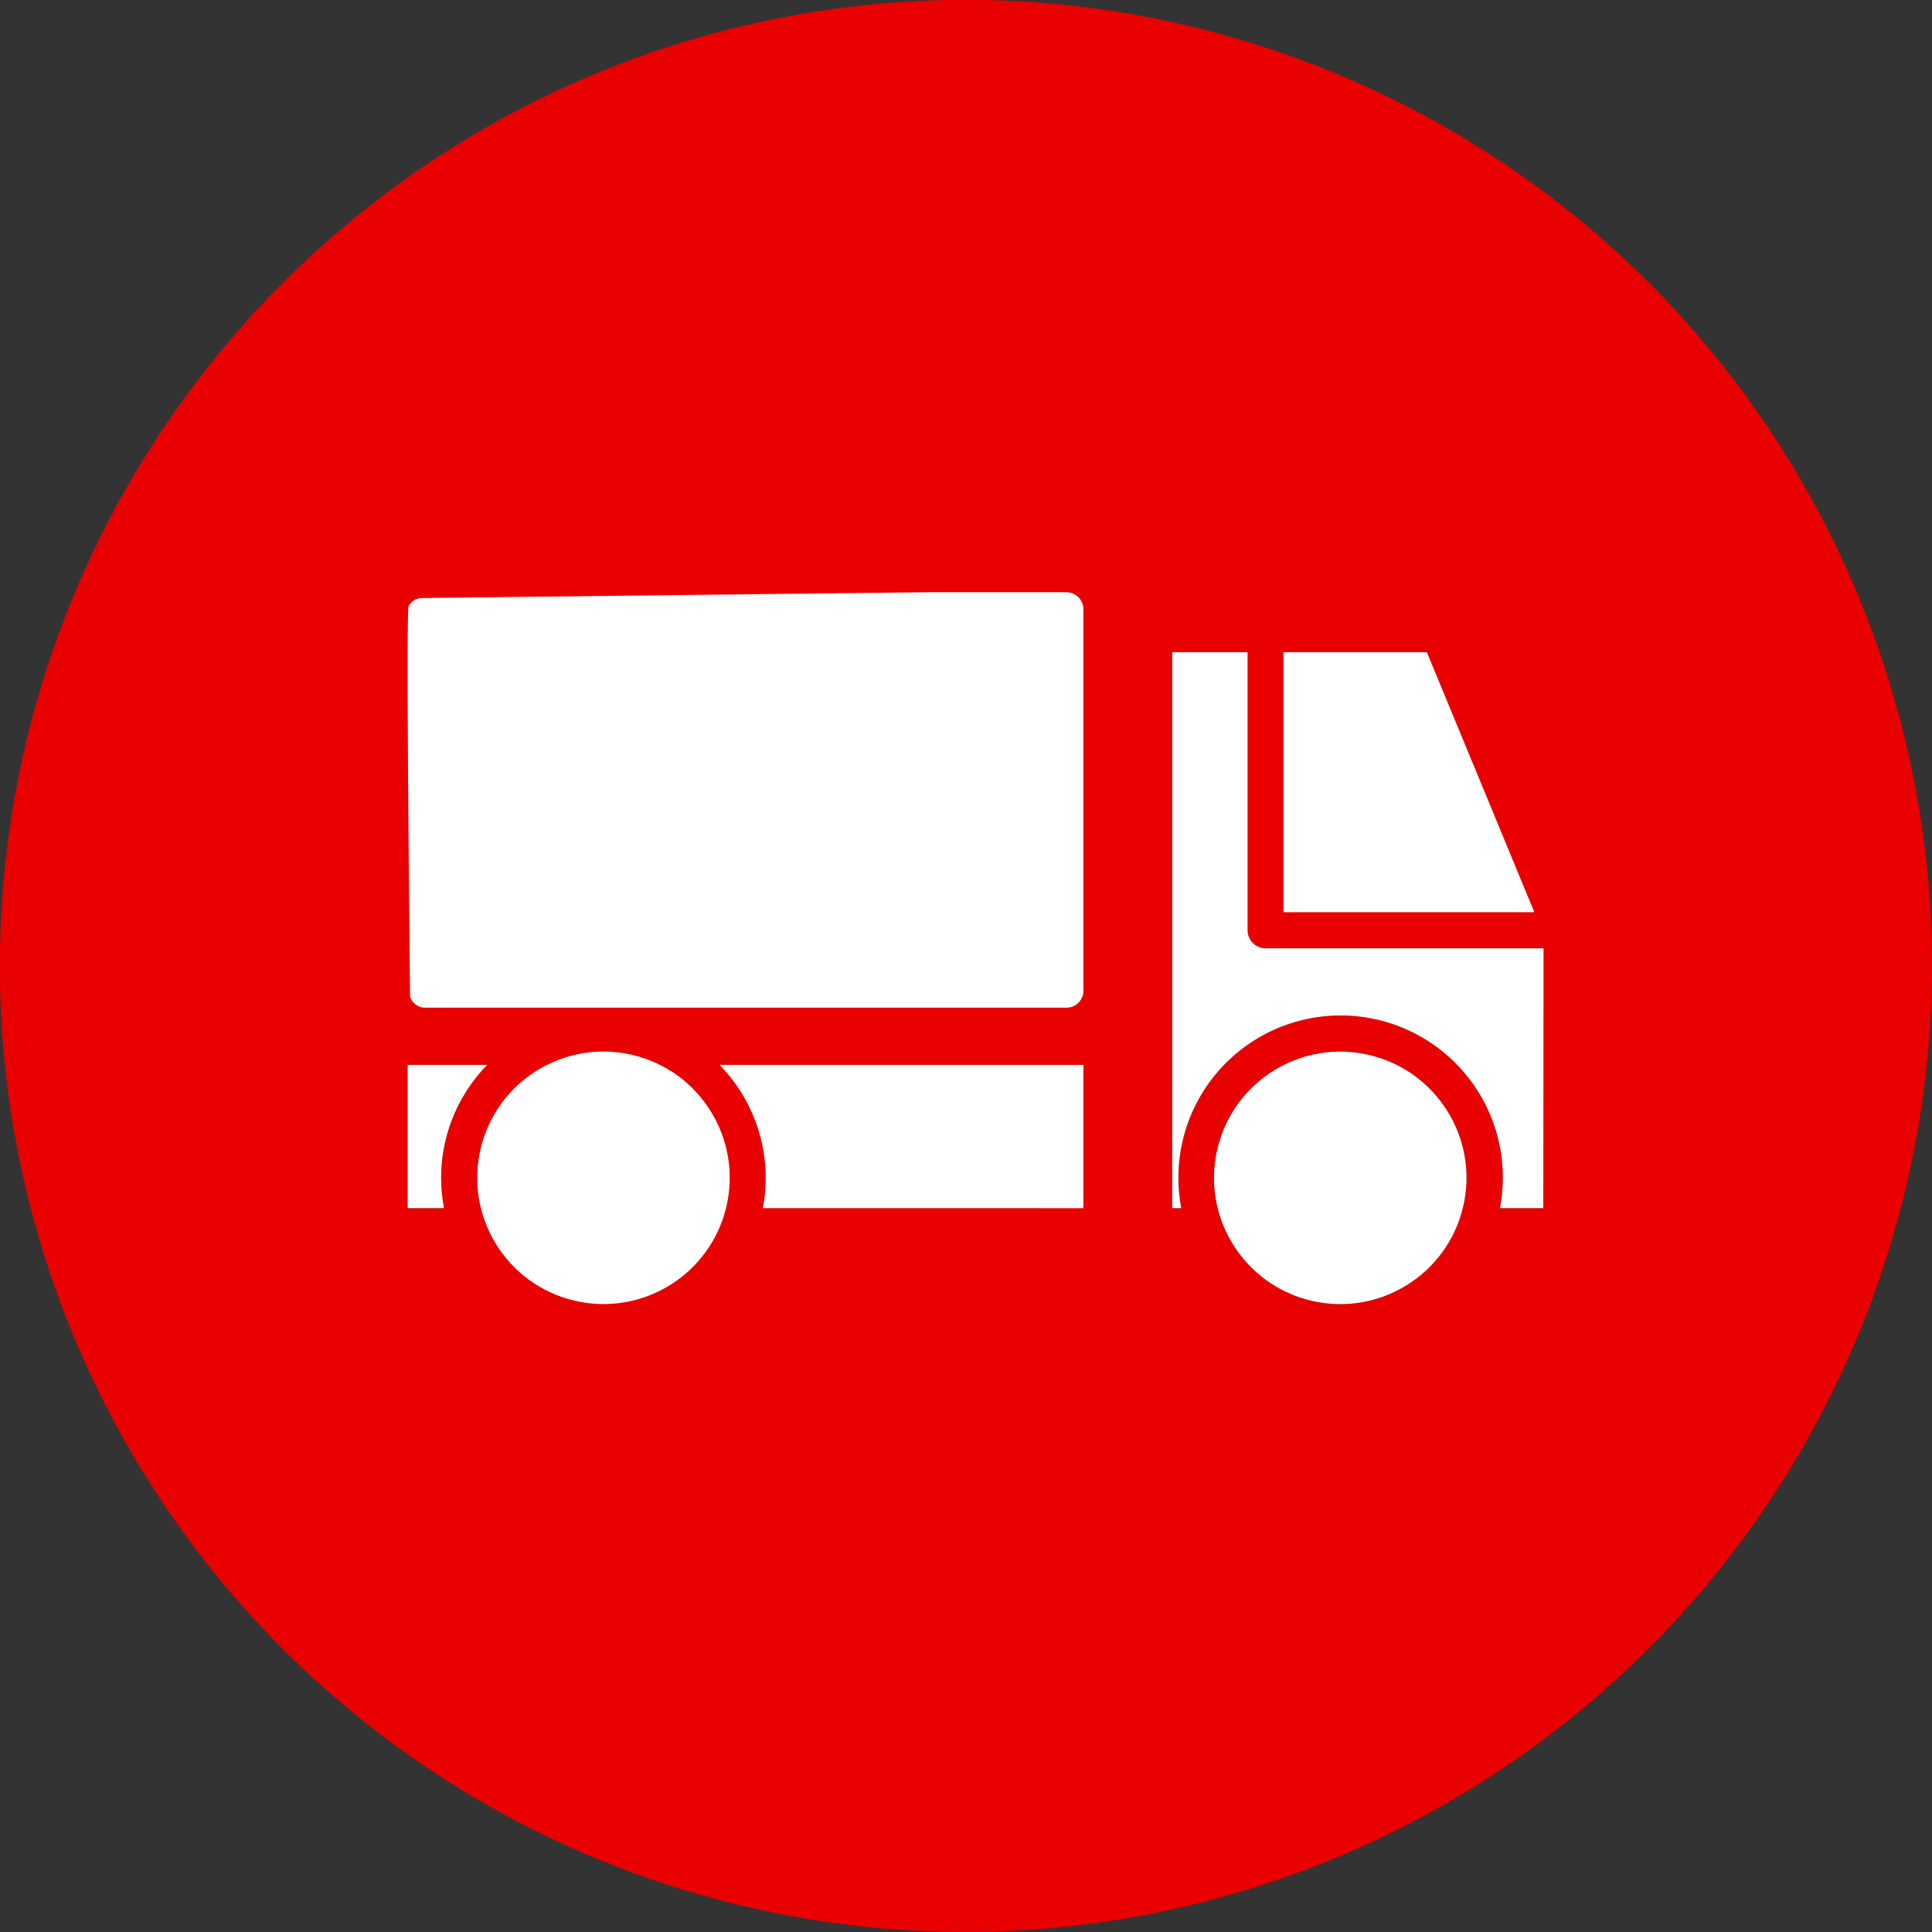
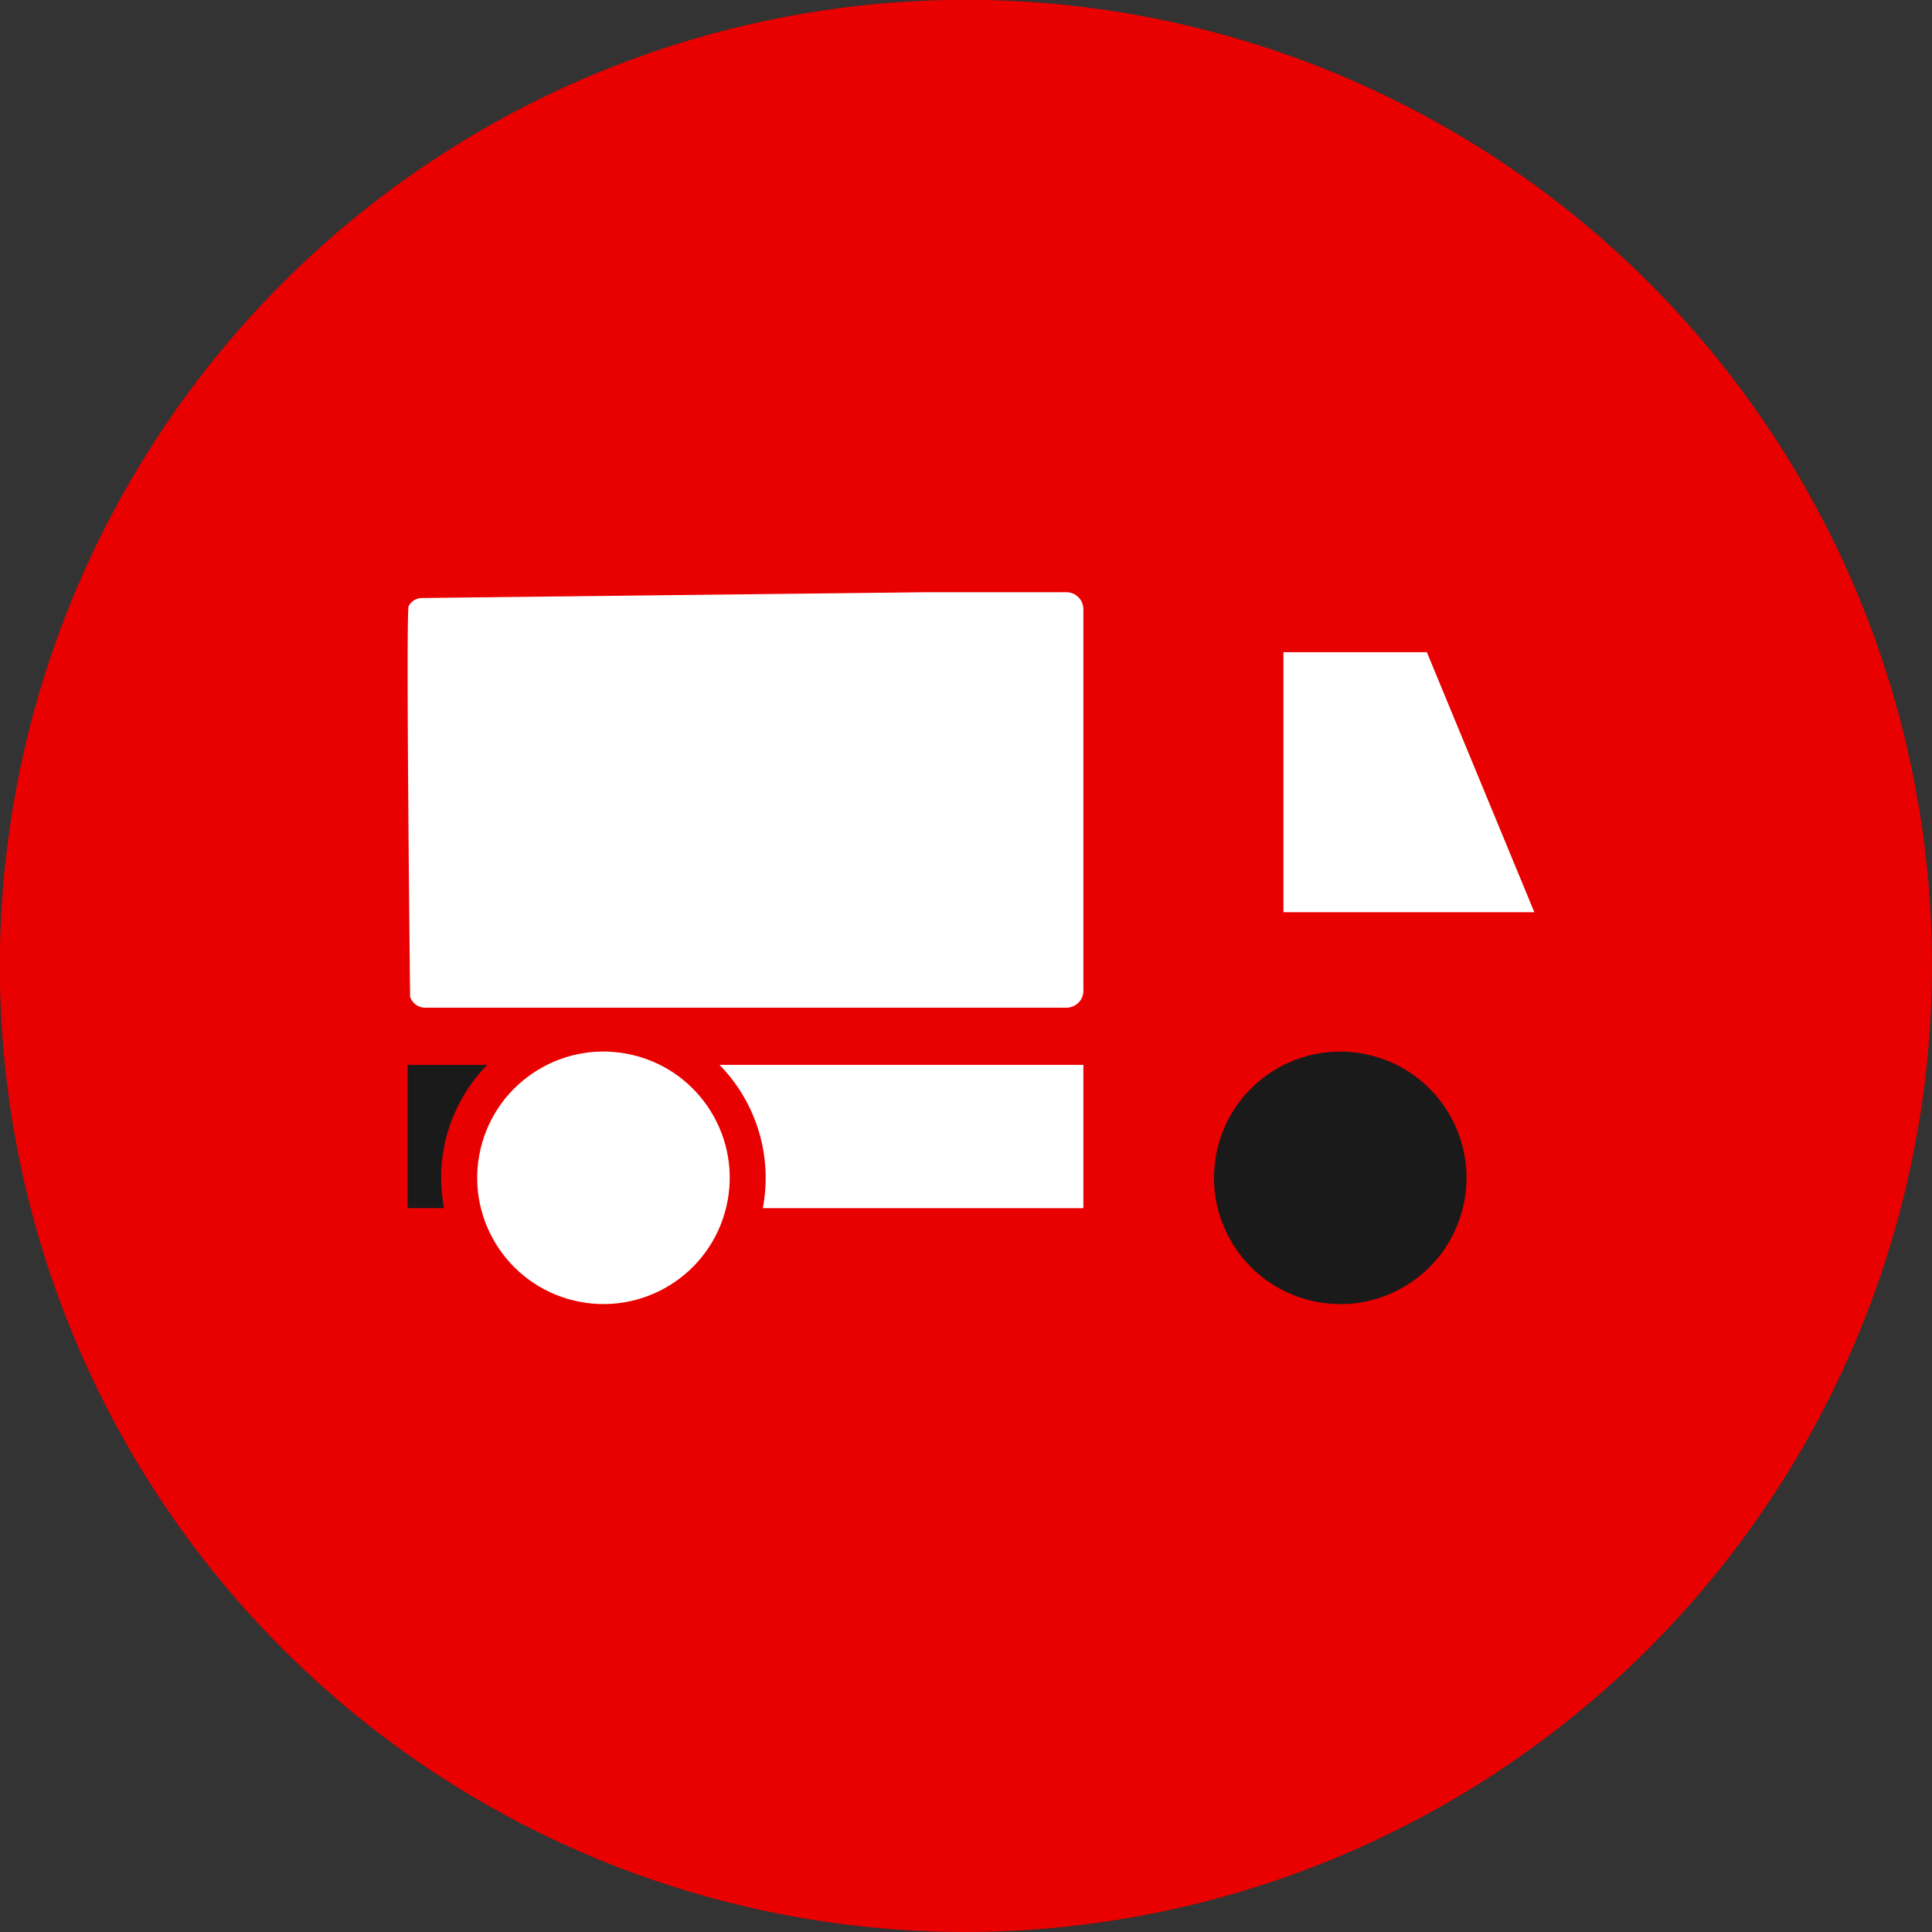
<svg xmlns="http://www.w3.org/2000/svg" viewBox="0 0 133.75 133.75">
  <rect x="0" y="0" width="133.75" height="133.75" fill="#333333" stroke="none" />
  <defs>
    <style>.cls-1{fill:#e90000;}.cls-2{fill:#fff;}.cls-3{fill:#1a1a1a;}</style>
  </defs>
  <g id="Layer_2" data-name="Layer 2">
    <g id="_ÎÓÈ_1" data-name="—ÎÓÈ_1">
      <path class="cls-1" d="M66.87,133.75a66.88,66.88,0,1,1,66.88-66.88A67,67,0,0,1,66.87,133.75Z" />
      <path class="cls-1" d="M99.61,42.65H79.88a1.25,1.25,0,0,0-1.25,1.25v41a1.25,1.25,0,0,0,1.25,1.25h2.67a11.22,11.22,0,0,0,20.48,0h5.06a1.25,1.25,0,0,0,1.25-1.25V64.4h0a1,1,0,0,0-.08-.39.28.28,0,0,0,0-.09h0v0l-8.47-20.48A1.25,1.25,0,0,0,99.61,42.65ZM92.79,90.28a8.74,8.74,0,1,1,8.74-8.74A8.74,8.74,0,0,1,92.79,90.28Zm14-6.64h-3a11.23,11.23,0,1,0-22.06,0h-.63V45.15h5.22V64.4a1.25,1.25,0,0,0,1.25,1.25h19.24Zm-18-20.49v-18h9.92l7.45,18Z" />
      <path class="cls-1" d="M41.78,92.78A11.26,11.26,0,0,0,52,86.14H76.23a1.25,1.25,0,0,0,1.25-1.25V72.47a1.25,1.25,0,0,0-1.25-1.25h-30a11.26,11.26,0,0,0-8.87,0H27a1.25,1.25,0,0,0-1.25,1.25V84.89A1.25,1.25,0,0,0,27,86.14h4.57A11.23,11.23,0,0,0,41.78,92.78ZM75,73.72v9.92H52.81a11.19,11.19,0,0,0-3-9.92ZM30.74,83.64H28.22V73.72h5.51a11.19,11.19,0,0,0-3.19,7.82A12.06,12.06,0,0,0,30.74,83.64Zm11-10.83A8.74,8.74,0,1,1,33,81.54,8.74,8.74,0,0,1,41.78,72.81Z" />
      <path class="cls-2" d="M28.39,69a1.1,1.1,0,0,0,1,.76H73.88A1.18,1.18,0,0,0,75,68.47V42.22A1.18,1.18,0,0,0,73.88,41H64l-34.8.4a1.05,1.05,0,0,0-.91.56C28.09,42.28,28.39,69,28.39,69Z" />
      <polygon class="cls-2" points="88.85 63.15 88.85 45.15 98.78 45.15 106.22 63.15 88.85 63.15" />
-       <path class="cls-3" d="M106.84,83.64h-3a11.23,11.23,0,1,0-22.06,0h-.63V45.15h5.22V64.4a1.25,1.25,0,0,0,1.25,1.25h19.24Z" />
-       <path class="cls-2" d="M106.84,83.64h-3a11.23,11.23,0,1,0-22.06,0h-.63V45.15h5.22V64.4a1.25,1.25,0,0,0,1.25,1.25h19.24Z" />
      <circle class="cls-3" cx="92.79" cy="81.54" r="8.74" transform="translate(-7.89 153.12) rotate(-76.72)" />
-       <circle class="cls-2" cx="92.79" cy="81.54" r="8.74" transform="translate(-7.89 153.12) rotate(-76.72)" />
      <circle class="cls-2" cx="41.78" cy="81.54" r="8.74" transform="translate(-47.18 103.47) rotate(-76.72)" />
      <path class="cls-2" d="M75,73.72v9.92H52.81a11.19,11.19,0,0,0-3-9.92Z" />
      <path class="cls-3" d="M30.74,83.64H28.22V73.72h5.51a11.19,11.19,0,0,0-3.19,7.82A12.06,12.06,0,0,0,30.74,83.64Z" />
-       <path class="cls-2" d="M30.74,83.64H28.22V73.72h5.51a11.19,11.19,0,0,0-3.19,7.82A12.06,12.06,0,0,0,30.74,83.64Z" />
    </g>
  </g>
</svg>